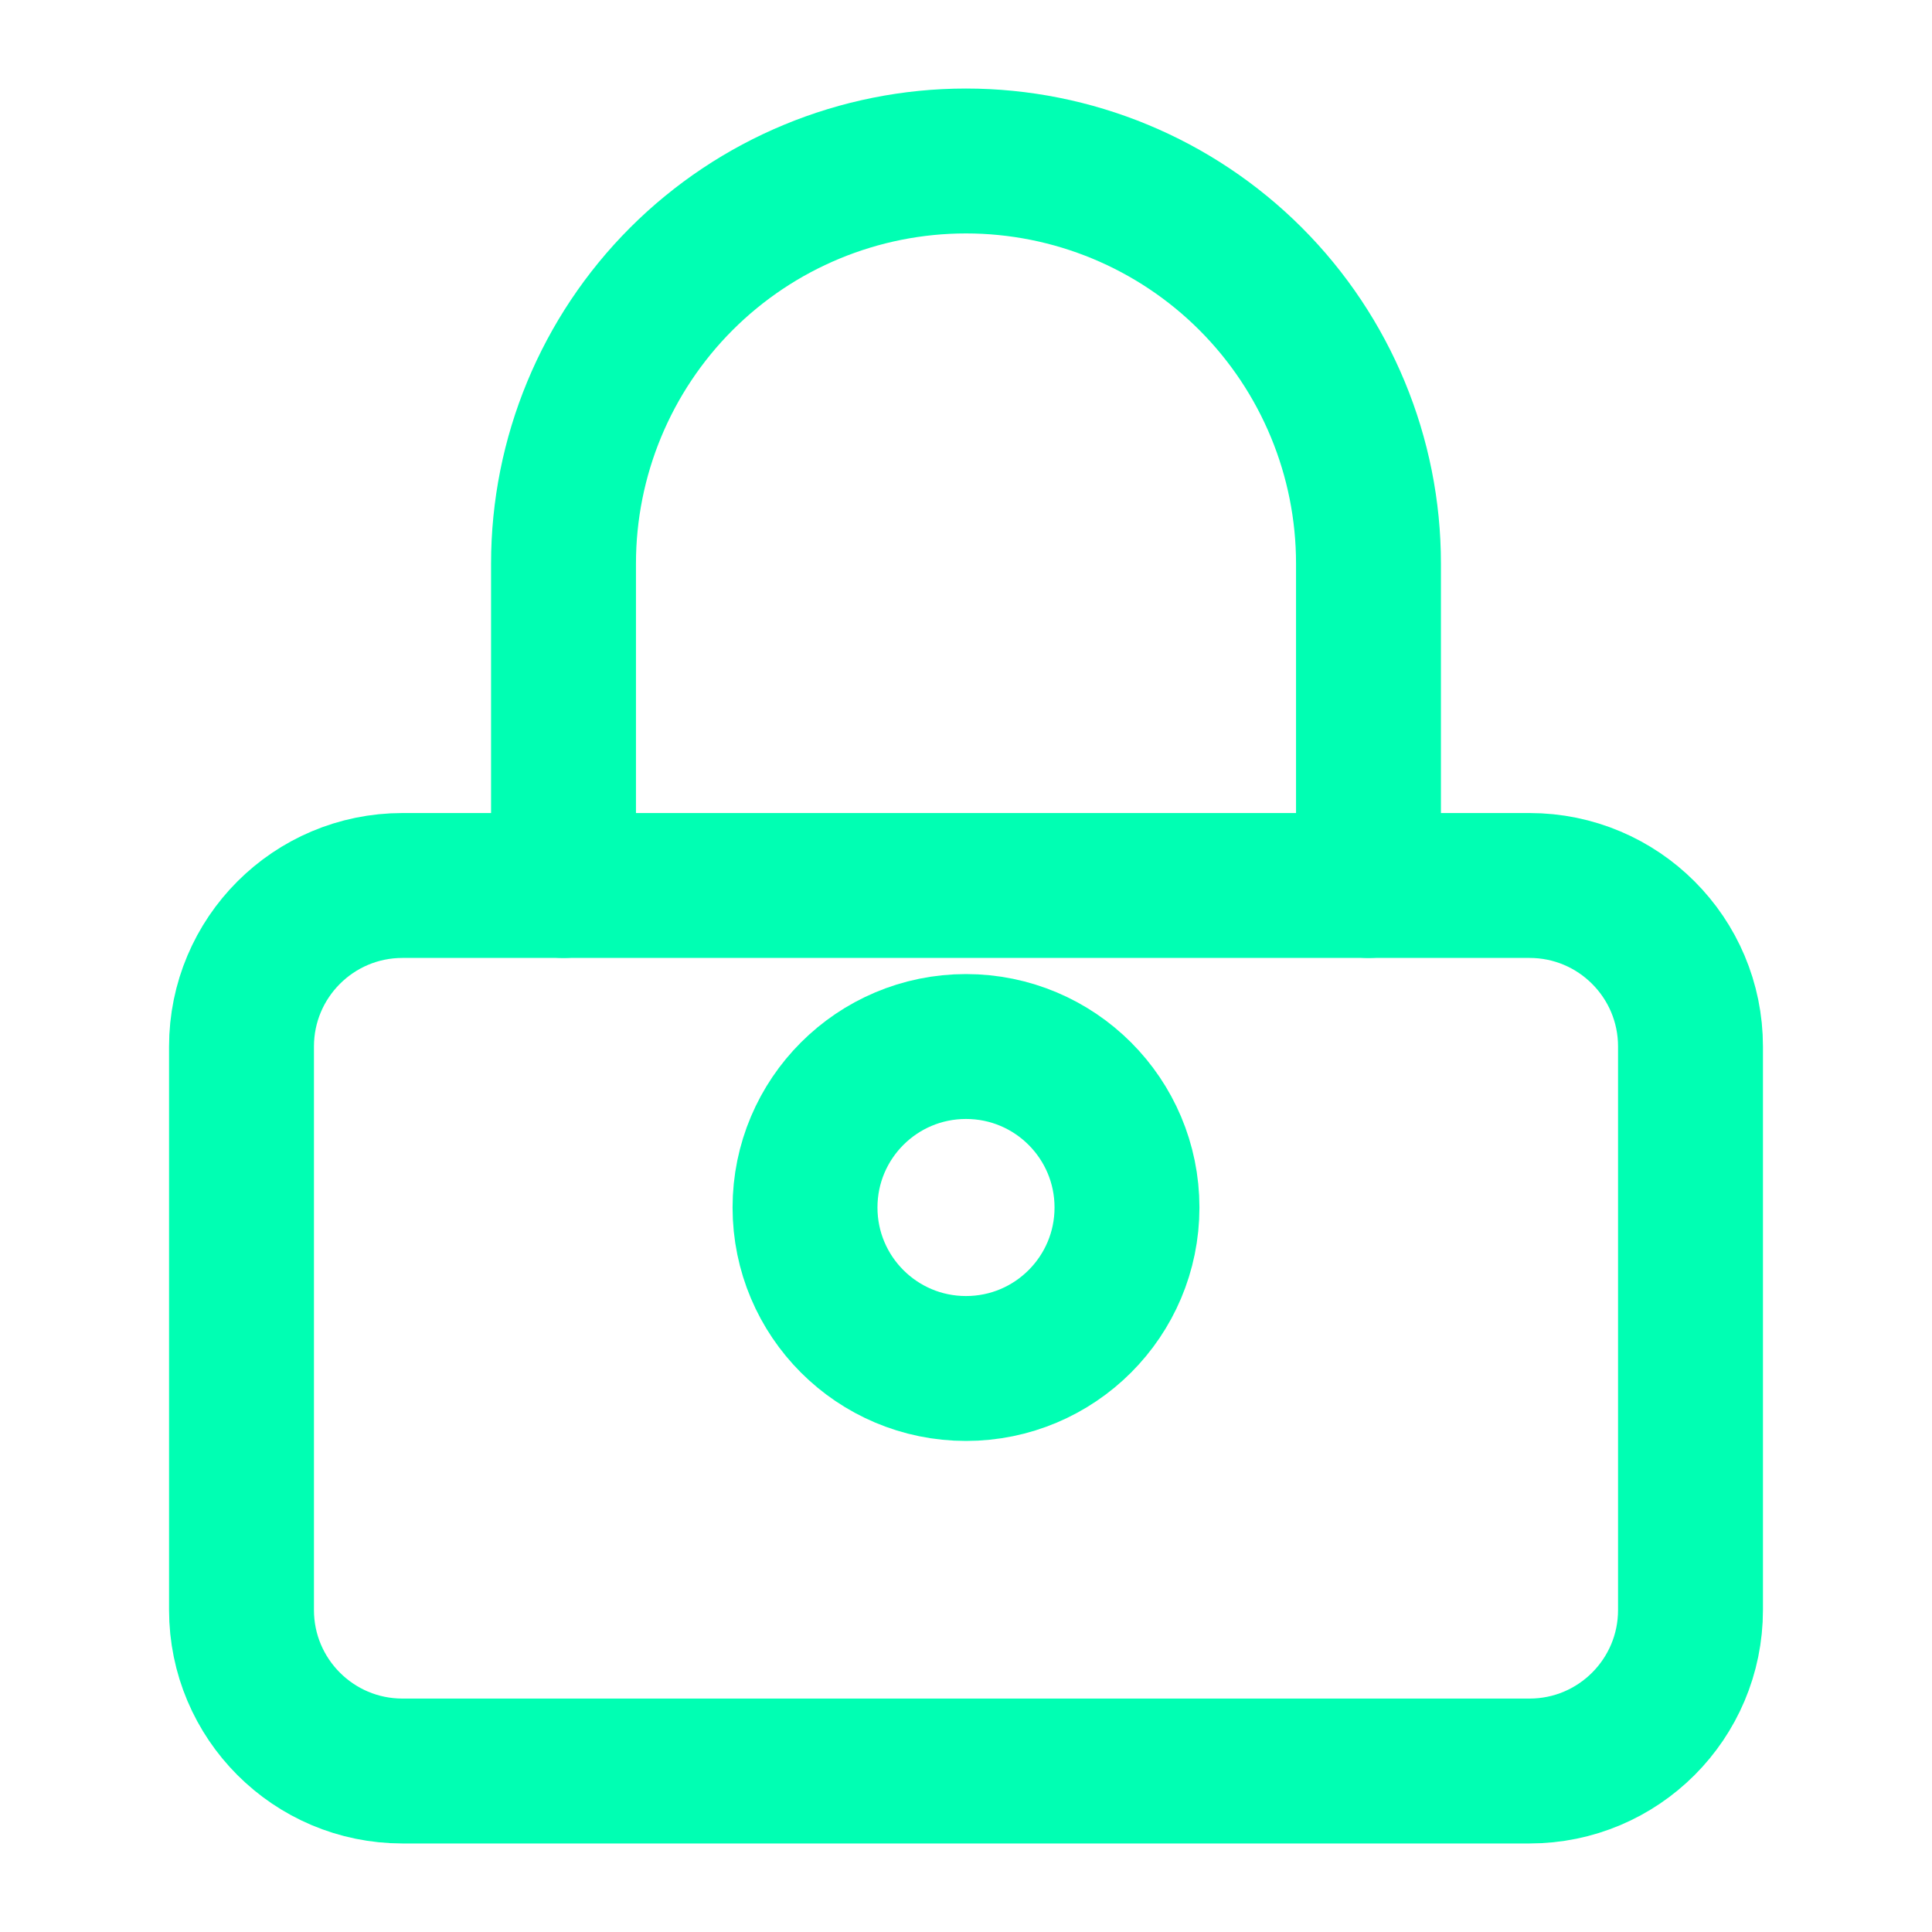
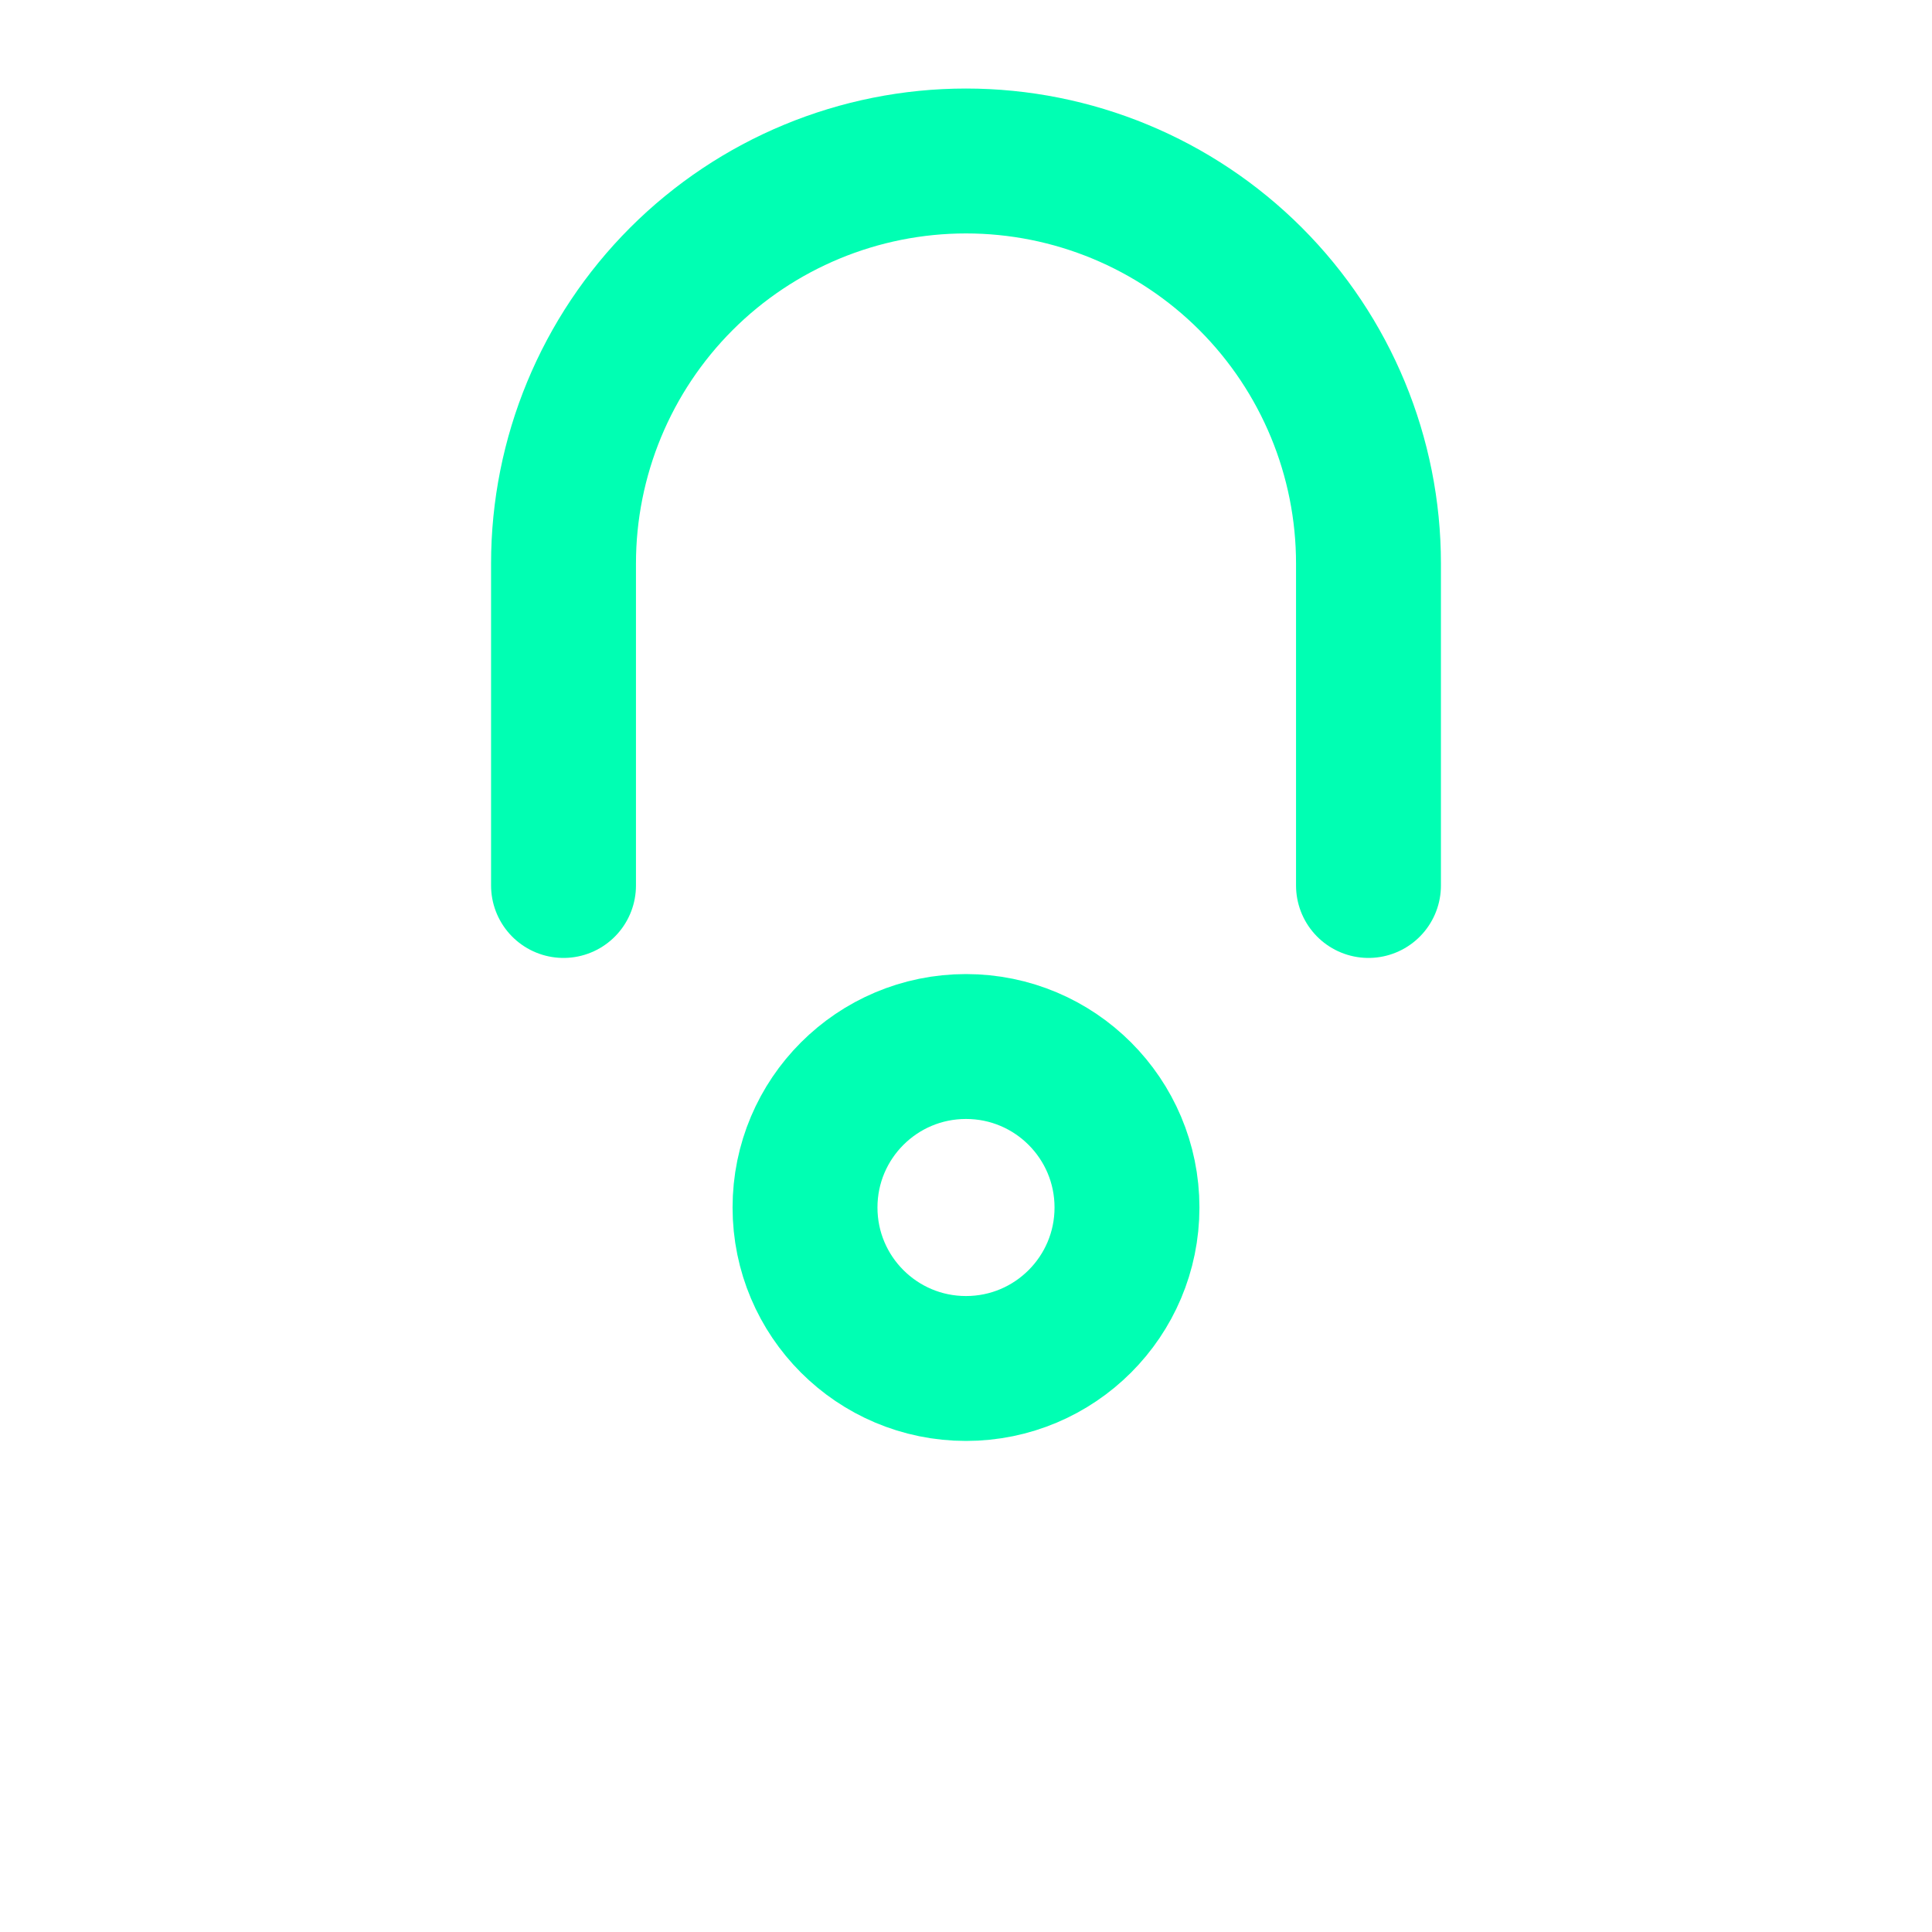
<svg xmlns="http://www.w3.org/2000/svg" width="40" height="40" viewBox="0 0 40 40" fill="none">
-   <path d="M31.667 18.333H8.333C6.492 18.333 5 19.826 5 21.667V33.333C5 35.174 6.492 36.667 8.333 36.667H31.667C33.508 36.667 35 35.174 35 33.333V21.667C35 19.826 33.508 18.333 31.667 18.333Z" stroke="#00FFB3" stroke-width="3" stroke-linecap="round" stroke-linejoin="round" />
  <path d="M11.667 18.333V11.667C11.667 9.457 12.545 7.337 14.107 5.774C15.67 4.211 17.79 3.333 20 3.333C22.21 3.333 24.33 4.211 25.893 5.774C27.455 7.337 28.333 9.457 28.333 11.667V18.333" stroke="#00FFB3" stroke-width="3" stroke-linecap="round" stroke-linejoin="round" />
  <path d="M20 28.333C21.841 28.333 23.333 26.841 23.333 25C23.333 23.159 21.841 21.667 20 21.667C18.159 21.667 16.667 23.159 16.667 25C16.667 26.841 18.159 28.333 20 28.333Z" stroke="#00FFB3" stroke-width="3" stroke-linecap="round" stroke-linejoin="round" />
</svg>